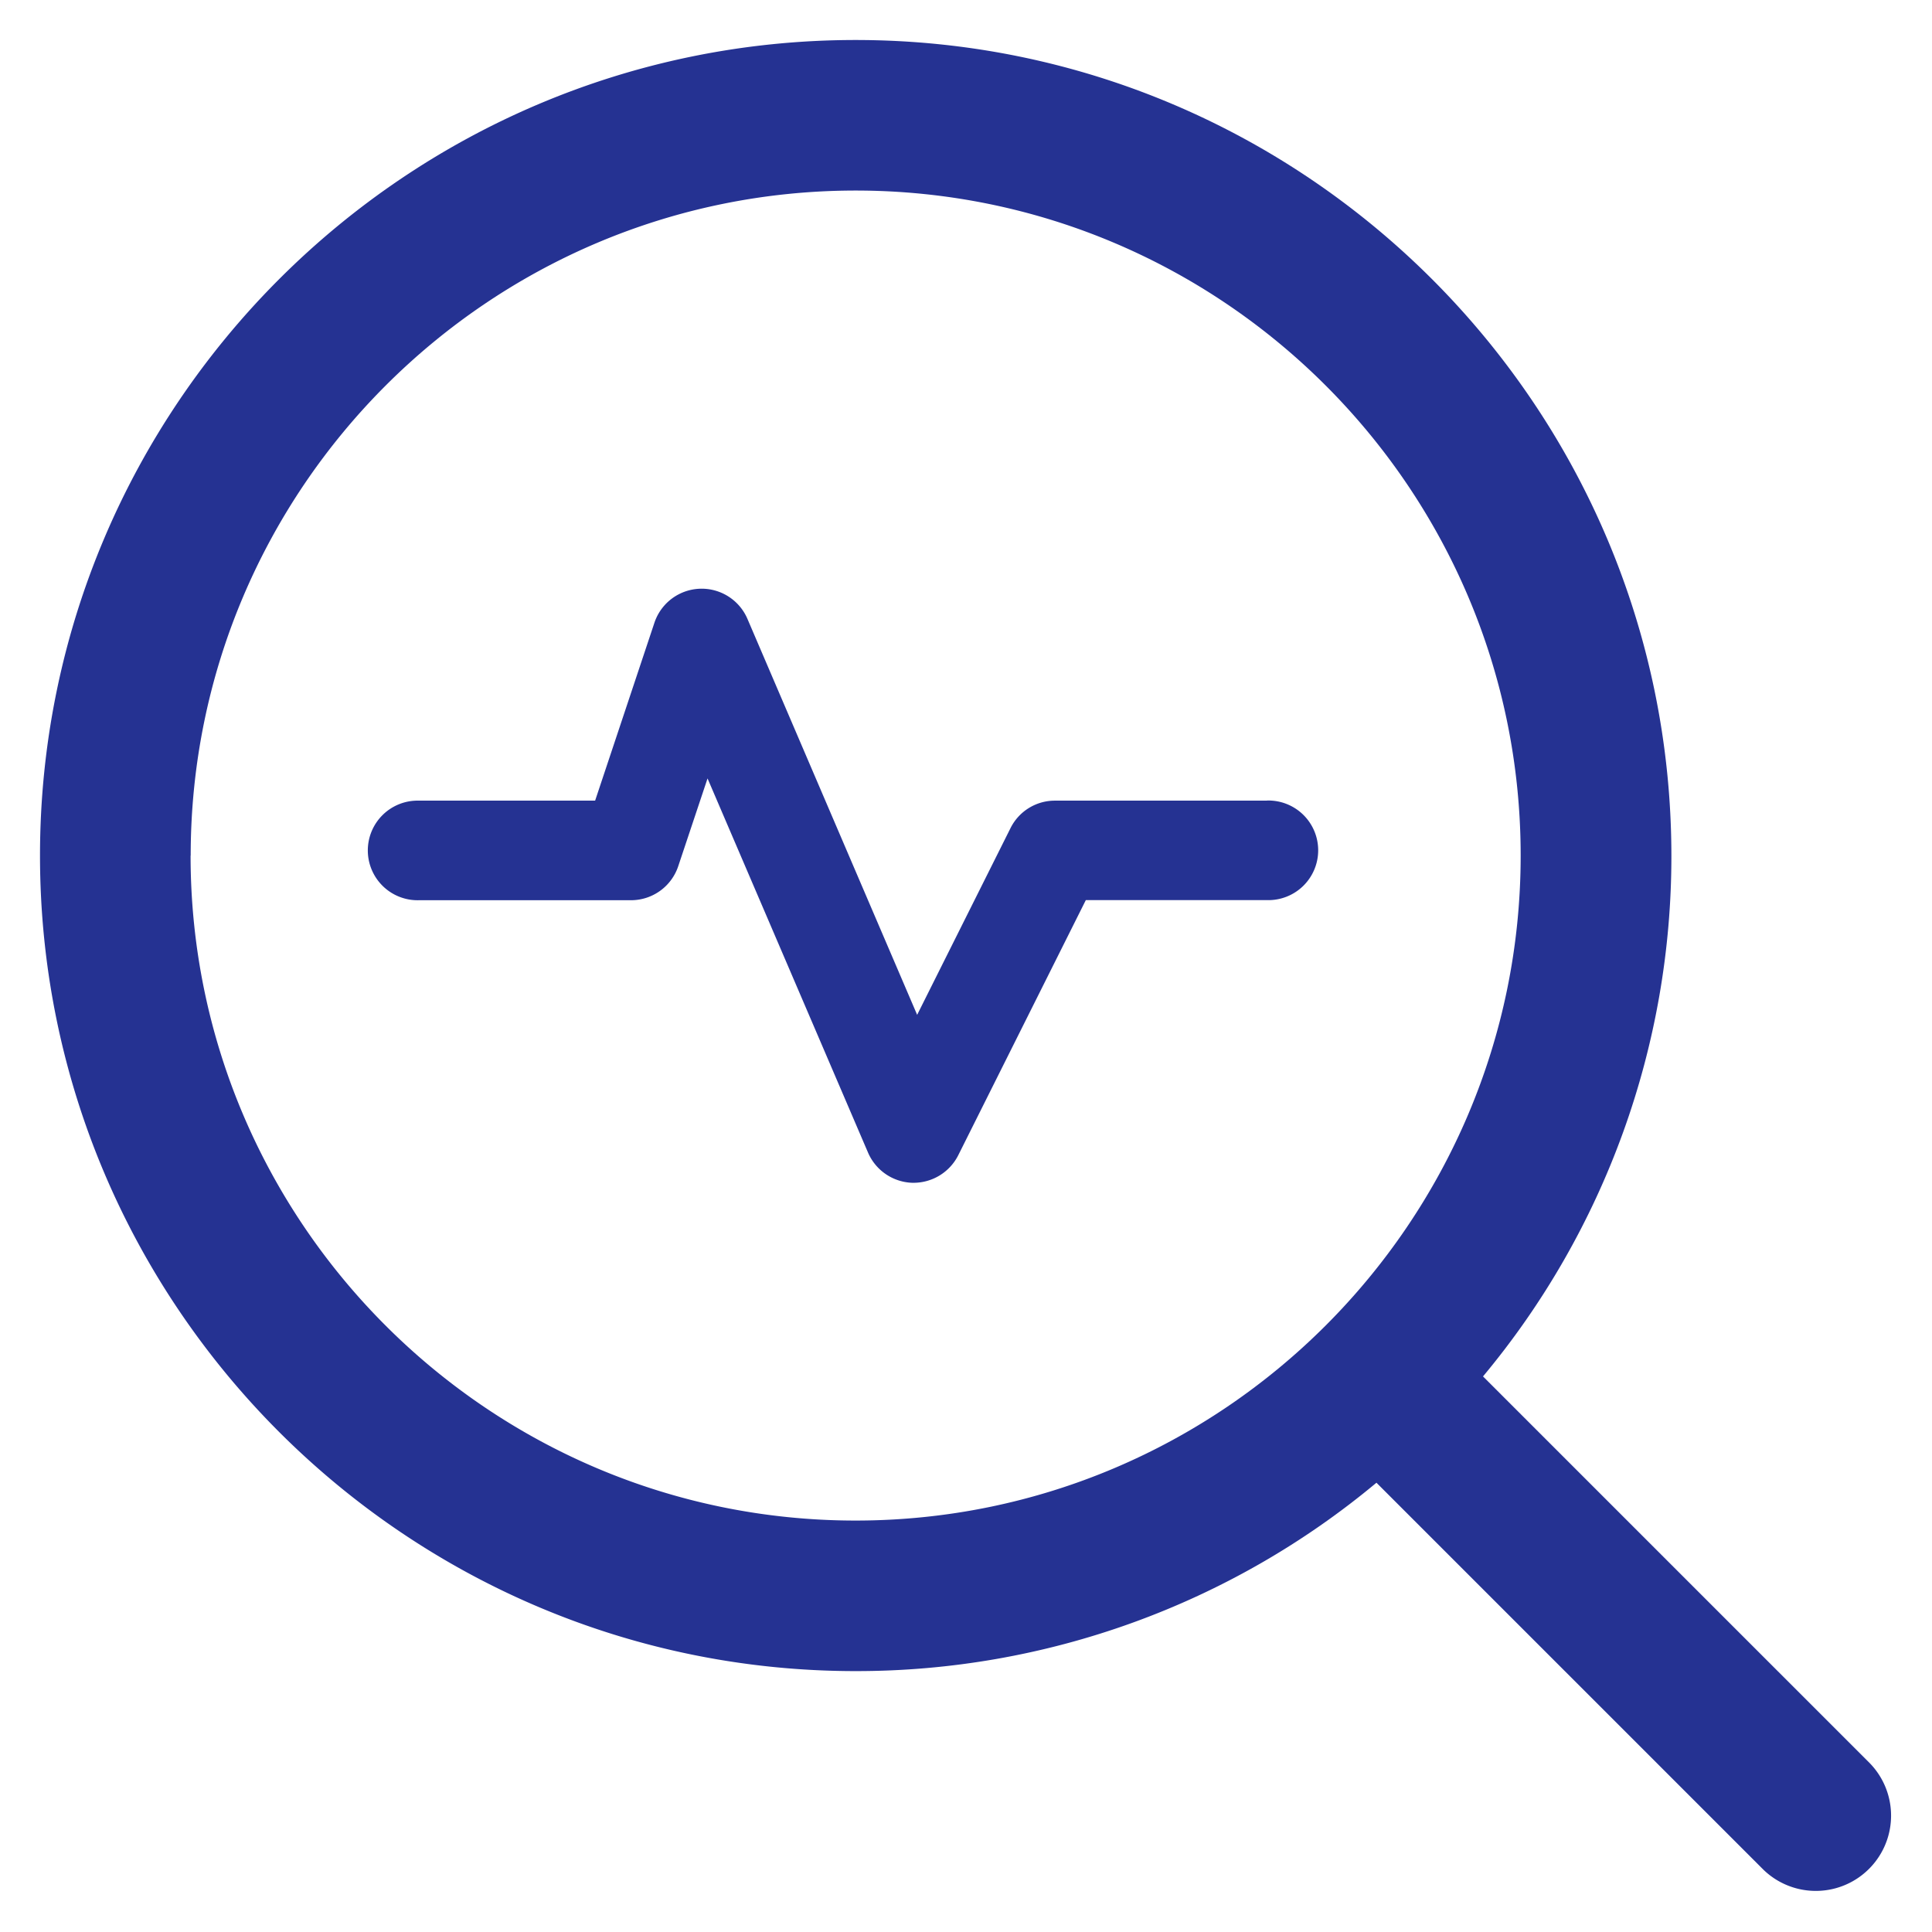
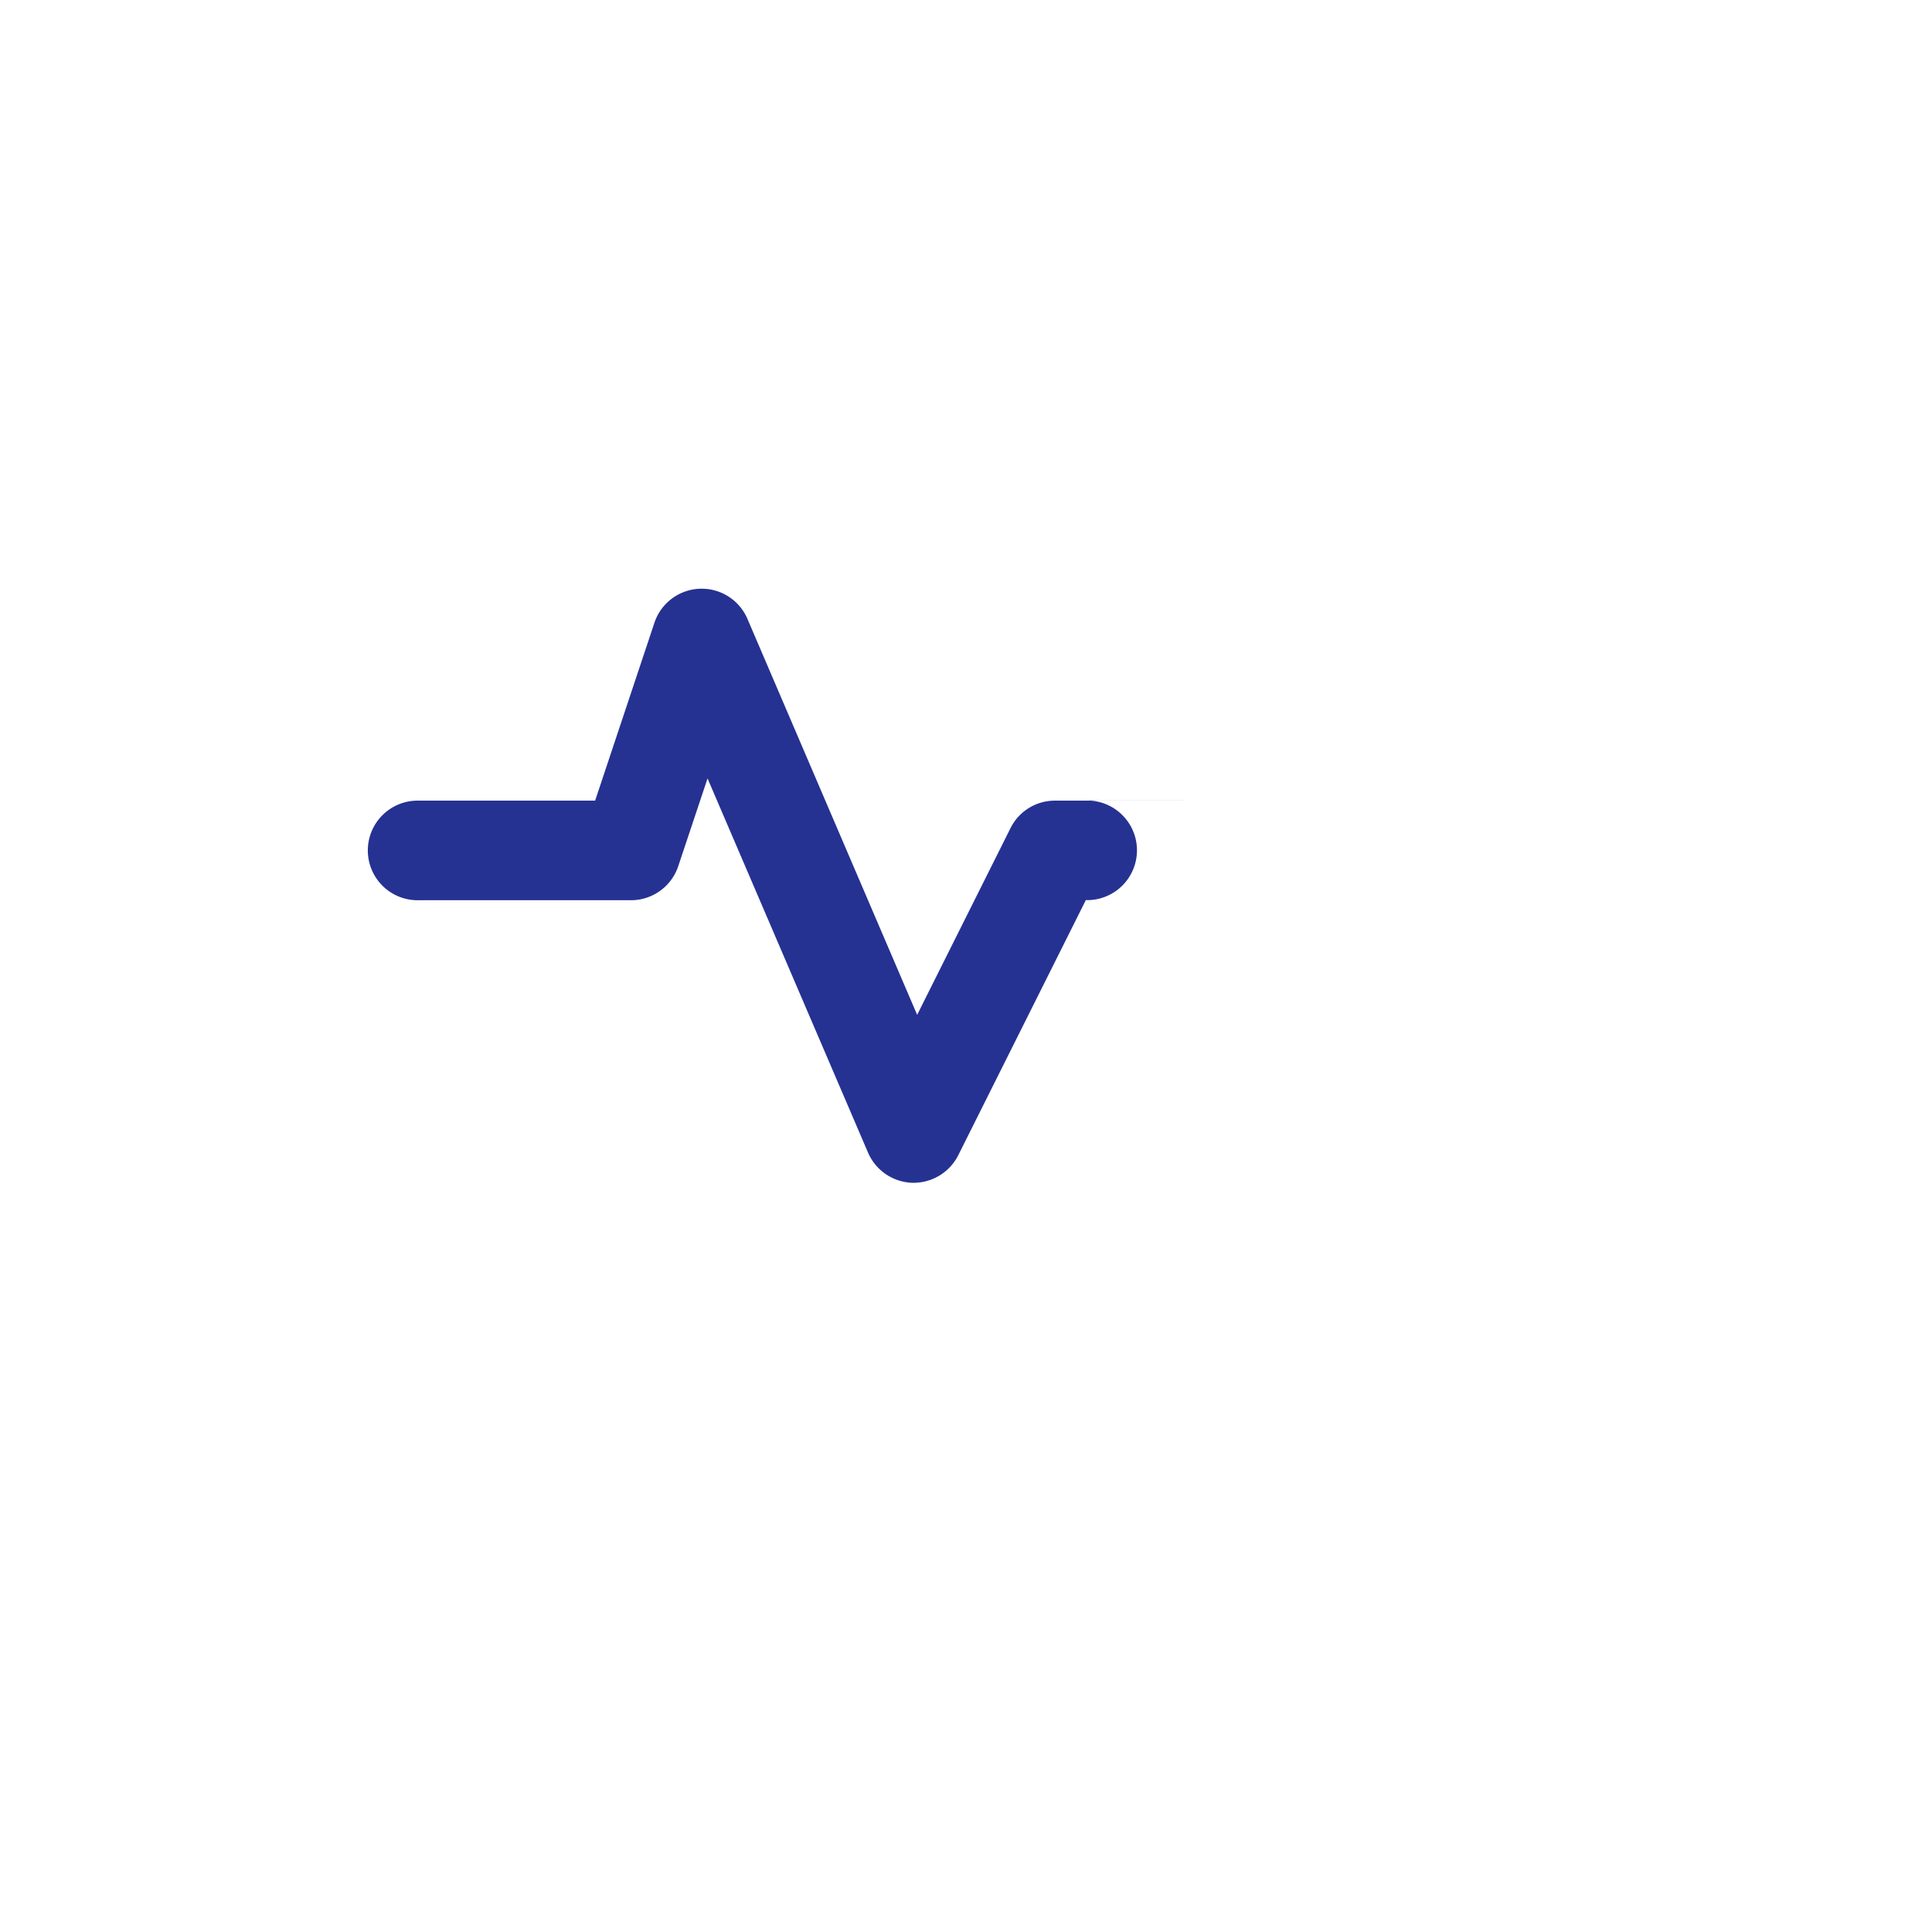
<svg xmlns="http://www.w3.org/2000/svg" id="Layer_1" width="21px" height="21px" data-name="Layer 1" viewBox="0 0 534.13 534.13">
  <defs>
    <style>.cls-1{fill:#253292;}</style>
  </defs>
-   <path class="cls-1" d="M517,487.53l-107-107a224.41,224.41,0,0,0,52.08-144C462,112.21,360.87,11.06,236.54,11.06S11.06,112.21,11.06,236.54,112.21,462,236.54,462a224.41,224.41,0,0,0,144-52.08l107,107A20.81,20.81,0,0,0,517,487.53Zm-464.28-251c0-101.38,82.47-183.85,183.85-183.85s183.84,82.47,183.84,183.85S337.91,420.38,236.54,420.38,52.69,337.91,52.69,236.54Z" />
-   <path class="cls-1" d="M350.29,221.35H291.68a13.69,13.69,0,0,0-12.31,7.6l-25.81,51.62-46.93-109.5a13.77,13.77,0,0,0-25.7,1.08l-16.4,49.2h-48.7a13.77,13.77,0,1,0,0,27.53h58.62a13.77,13.77,0,0,0,13.06-9.41l8.1-24.26L240,318.7A13.82,13.82,0,0,0,252.2,327h.4a13.85,13.85,0,0,0,12.31-7.59l35.28-70.56h50.1a13.77,13.77,0,1,0,0-27.53Z" />
+   <path class="cls-1" d="M350.29,221.35H291.68a13.69,13.69,0,0,0-12.31,7.6l-25.81,51.62-46.93-109.5a13.77,13.77,0,0,0-25.7,1.08l-16.4,49.2h-48.7a13.77,13.77,0,1,0,0,27.53h58.62a13.77,13.77,0,0,0,13.06-9.41l8.1-24.26L240,318.7A13.82,13.82,0,0,0,252.2,327h.4a13.85,13.85,0,0,0,12.31-7.59l35.28-70.56a13.77,13.77,0,1,0,0-27.53Z" />
</svg>